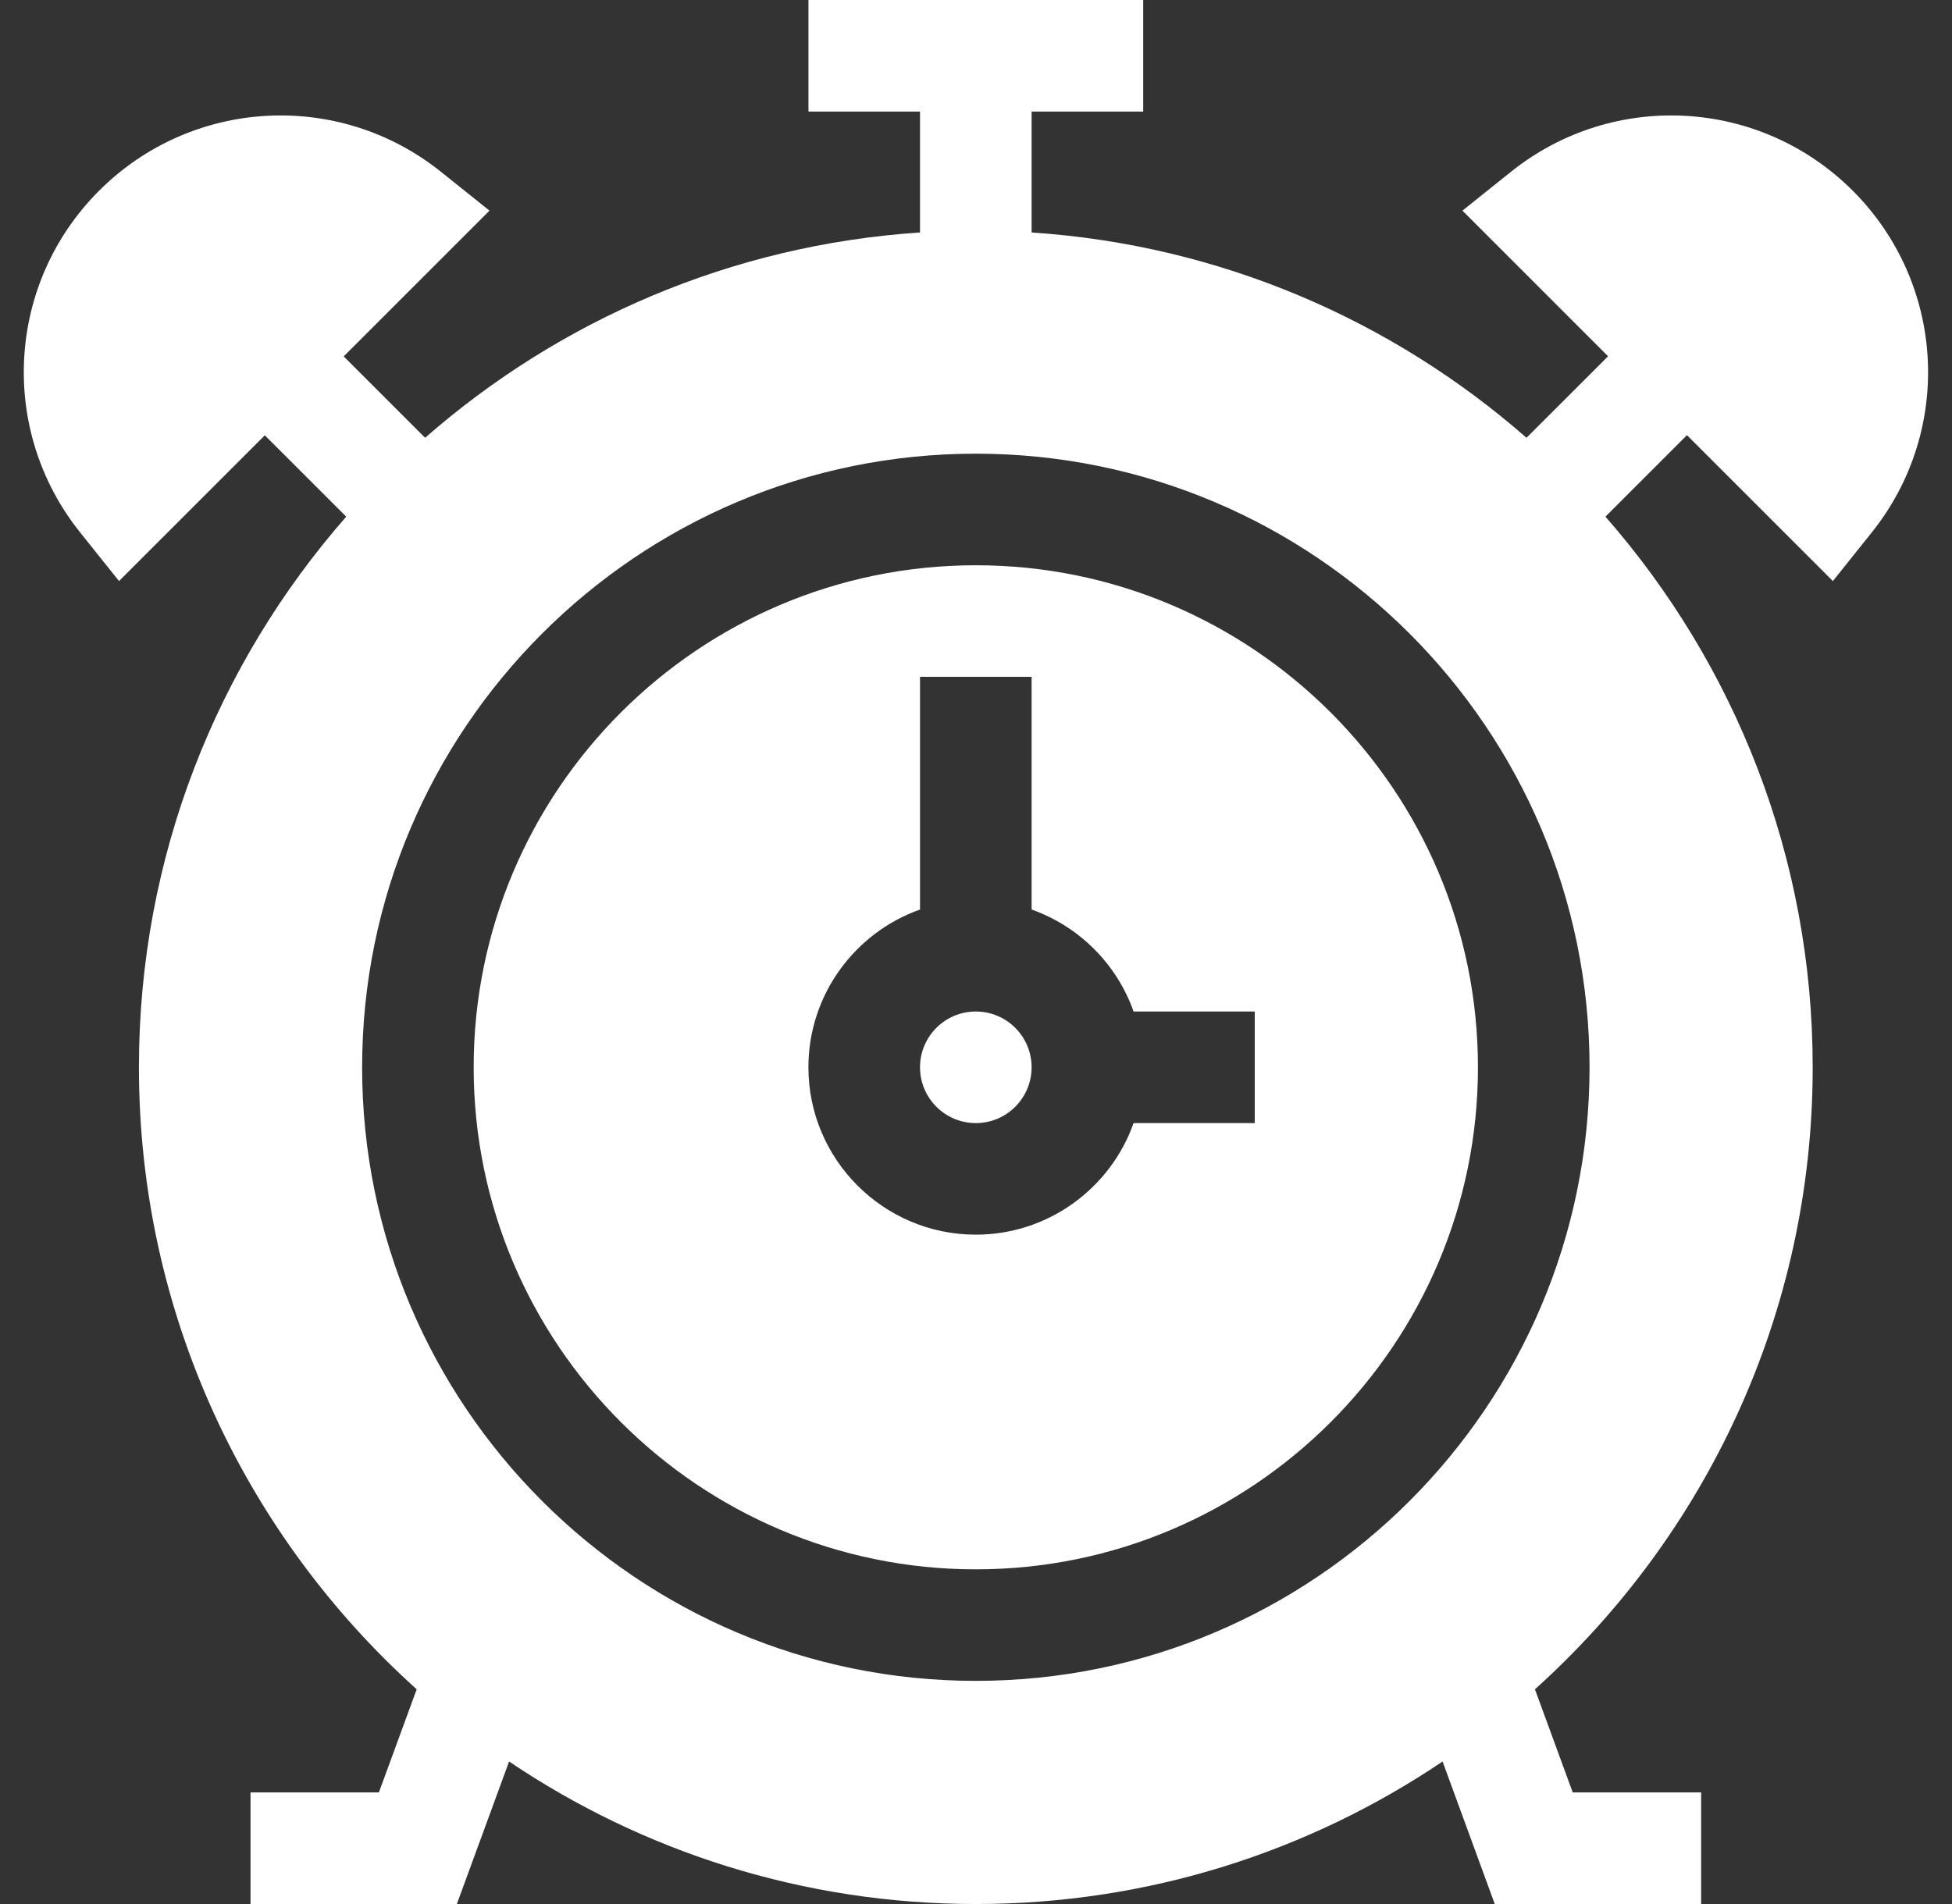
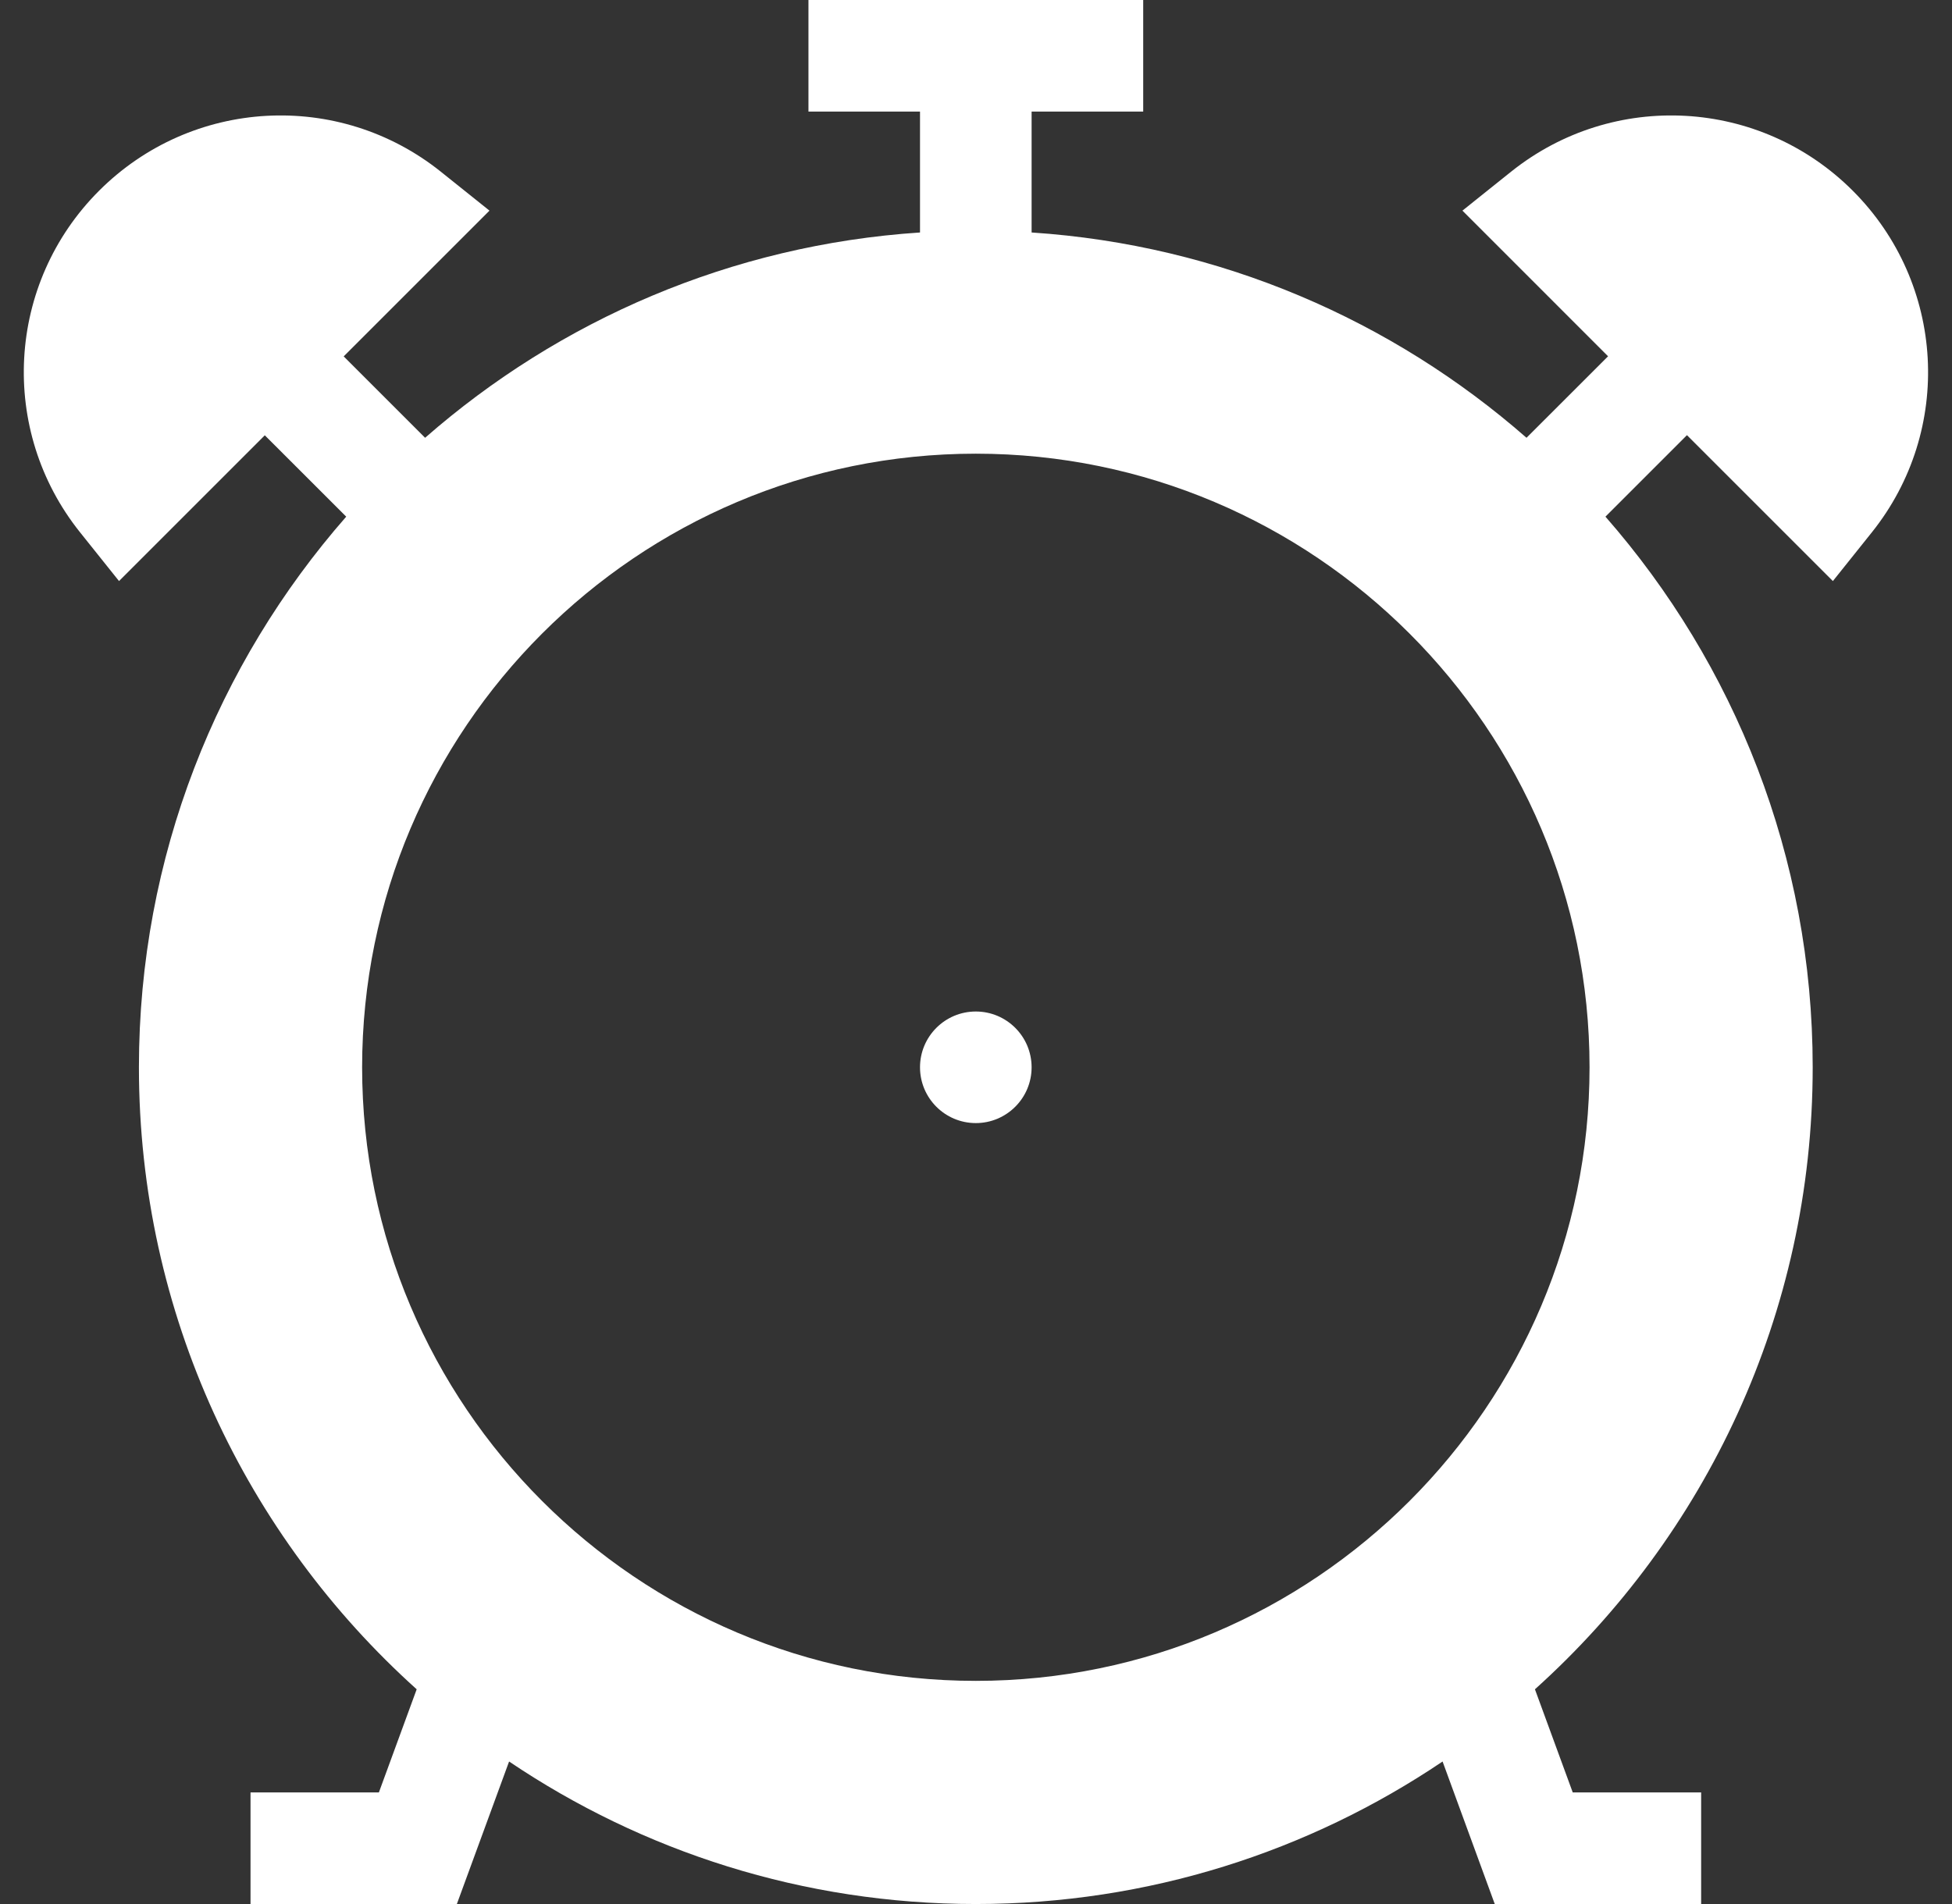
<svg xmlns="http://www.w3.org/2000/svg" width="41" height="40" viewBox="0 0 41 40" fill="none">
  <rect x="0" y="0" width="41" height="40" fill="#333333" stroke="none" />
  <g clip-path="url(#clip0_2253_3041)">
    <path d="M21.668 22.422C21.668 23.069 21.143 23.594 20.496 23.594C19.849 23.594 19.324 23.069 19.324 22.422C19.324 21.775 19.849 21.25 20.496 21.25C21.143 21.25 21.668 21.775 21.668 22.422Z" fill="white" />
-     <path d="M20.496 11.875C14.68 11.875 9.949 16.606 9.949 22.422C9.949 28.238 14.68 32.969 20.496 32.969C26.311 32.969 31.043 28.238 31.043 22.422C31.043 16.606 26.311 11.875 20.496 11.875ZM26.355 23.594H23.81C23.327 24.958 22.023 25.938 20.496 25.938C18.558 25.938 16.98 24.36 16.98 22.422C16.98 20.895 17.96 19.591 19.324 19.108V14.219H21.668V19.108C22.666 19.461 23.457 20.252 23.81 21.25H26.355V23.594Z" fill="white" />
    <path d="M38.916 4.007C36.971 2.062 33.885 1.89 31.739 3.607L30.717 4.425L33.776 7.485L32.063 9.197C29.245 6.729 25.634 5.146 21.668 4.884V2.344H24.012V0H16.981V2.344H19.324V4.884C15.358 5.146 11.747 6.729 8.929 9.197L7.219 7.487L10.281 4.425L9.259 3.607C7.112 1.89 4.027 2.062 2.081 4.007C0.136 5.952 -0.035 9.038 1.682 11.184L2.5 12.207L5.562 9.145L7.272 10.854C4.562 13.948 2.918 17.996 2.918 22.422C2.918 27.604 5.173 32.269 8.752 35.489L7.958 37.656H5.262V40H9.596L10.693 37.006C13.495 38.896 16.869 40 20.496 40C24.123 40 27.497 38.896 30.3 37.006L31.396 40H35.731V37.656H33.034L32.24 35.489C35.819 32.269 38.074 27.604 38.074 22.422C38.074 17.996 36.43 13.948 33.721 10.854L35.433 9.142L38.498 12.207L39.316 11.184C41.033 9.038 40.861 5.952 38.916 4.007ZM20.496 35.312C13.388 35.312 7.606 29.53 7.606 22.422C7.606 15.314 13.388 9.531 20.496 9.531C27.604 9.531 33.387 15.314 33.387 22.422C33.387 29.53 27.604 35.312 20.496 35.312Z" fill="white" />
  </g>
  <defs>
    <clipPath id="clip0_2253_3041">
      <rect width="40" height="40" fill="white" transform="translate(0.5)" />
    </clipPath>
  </defs>
</svg>